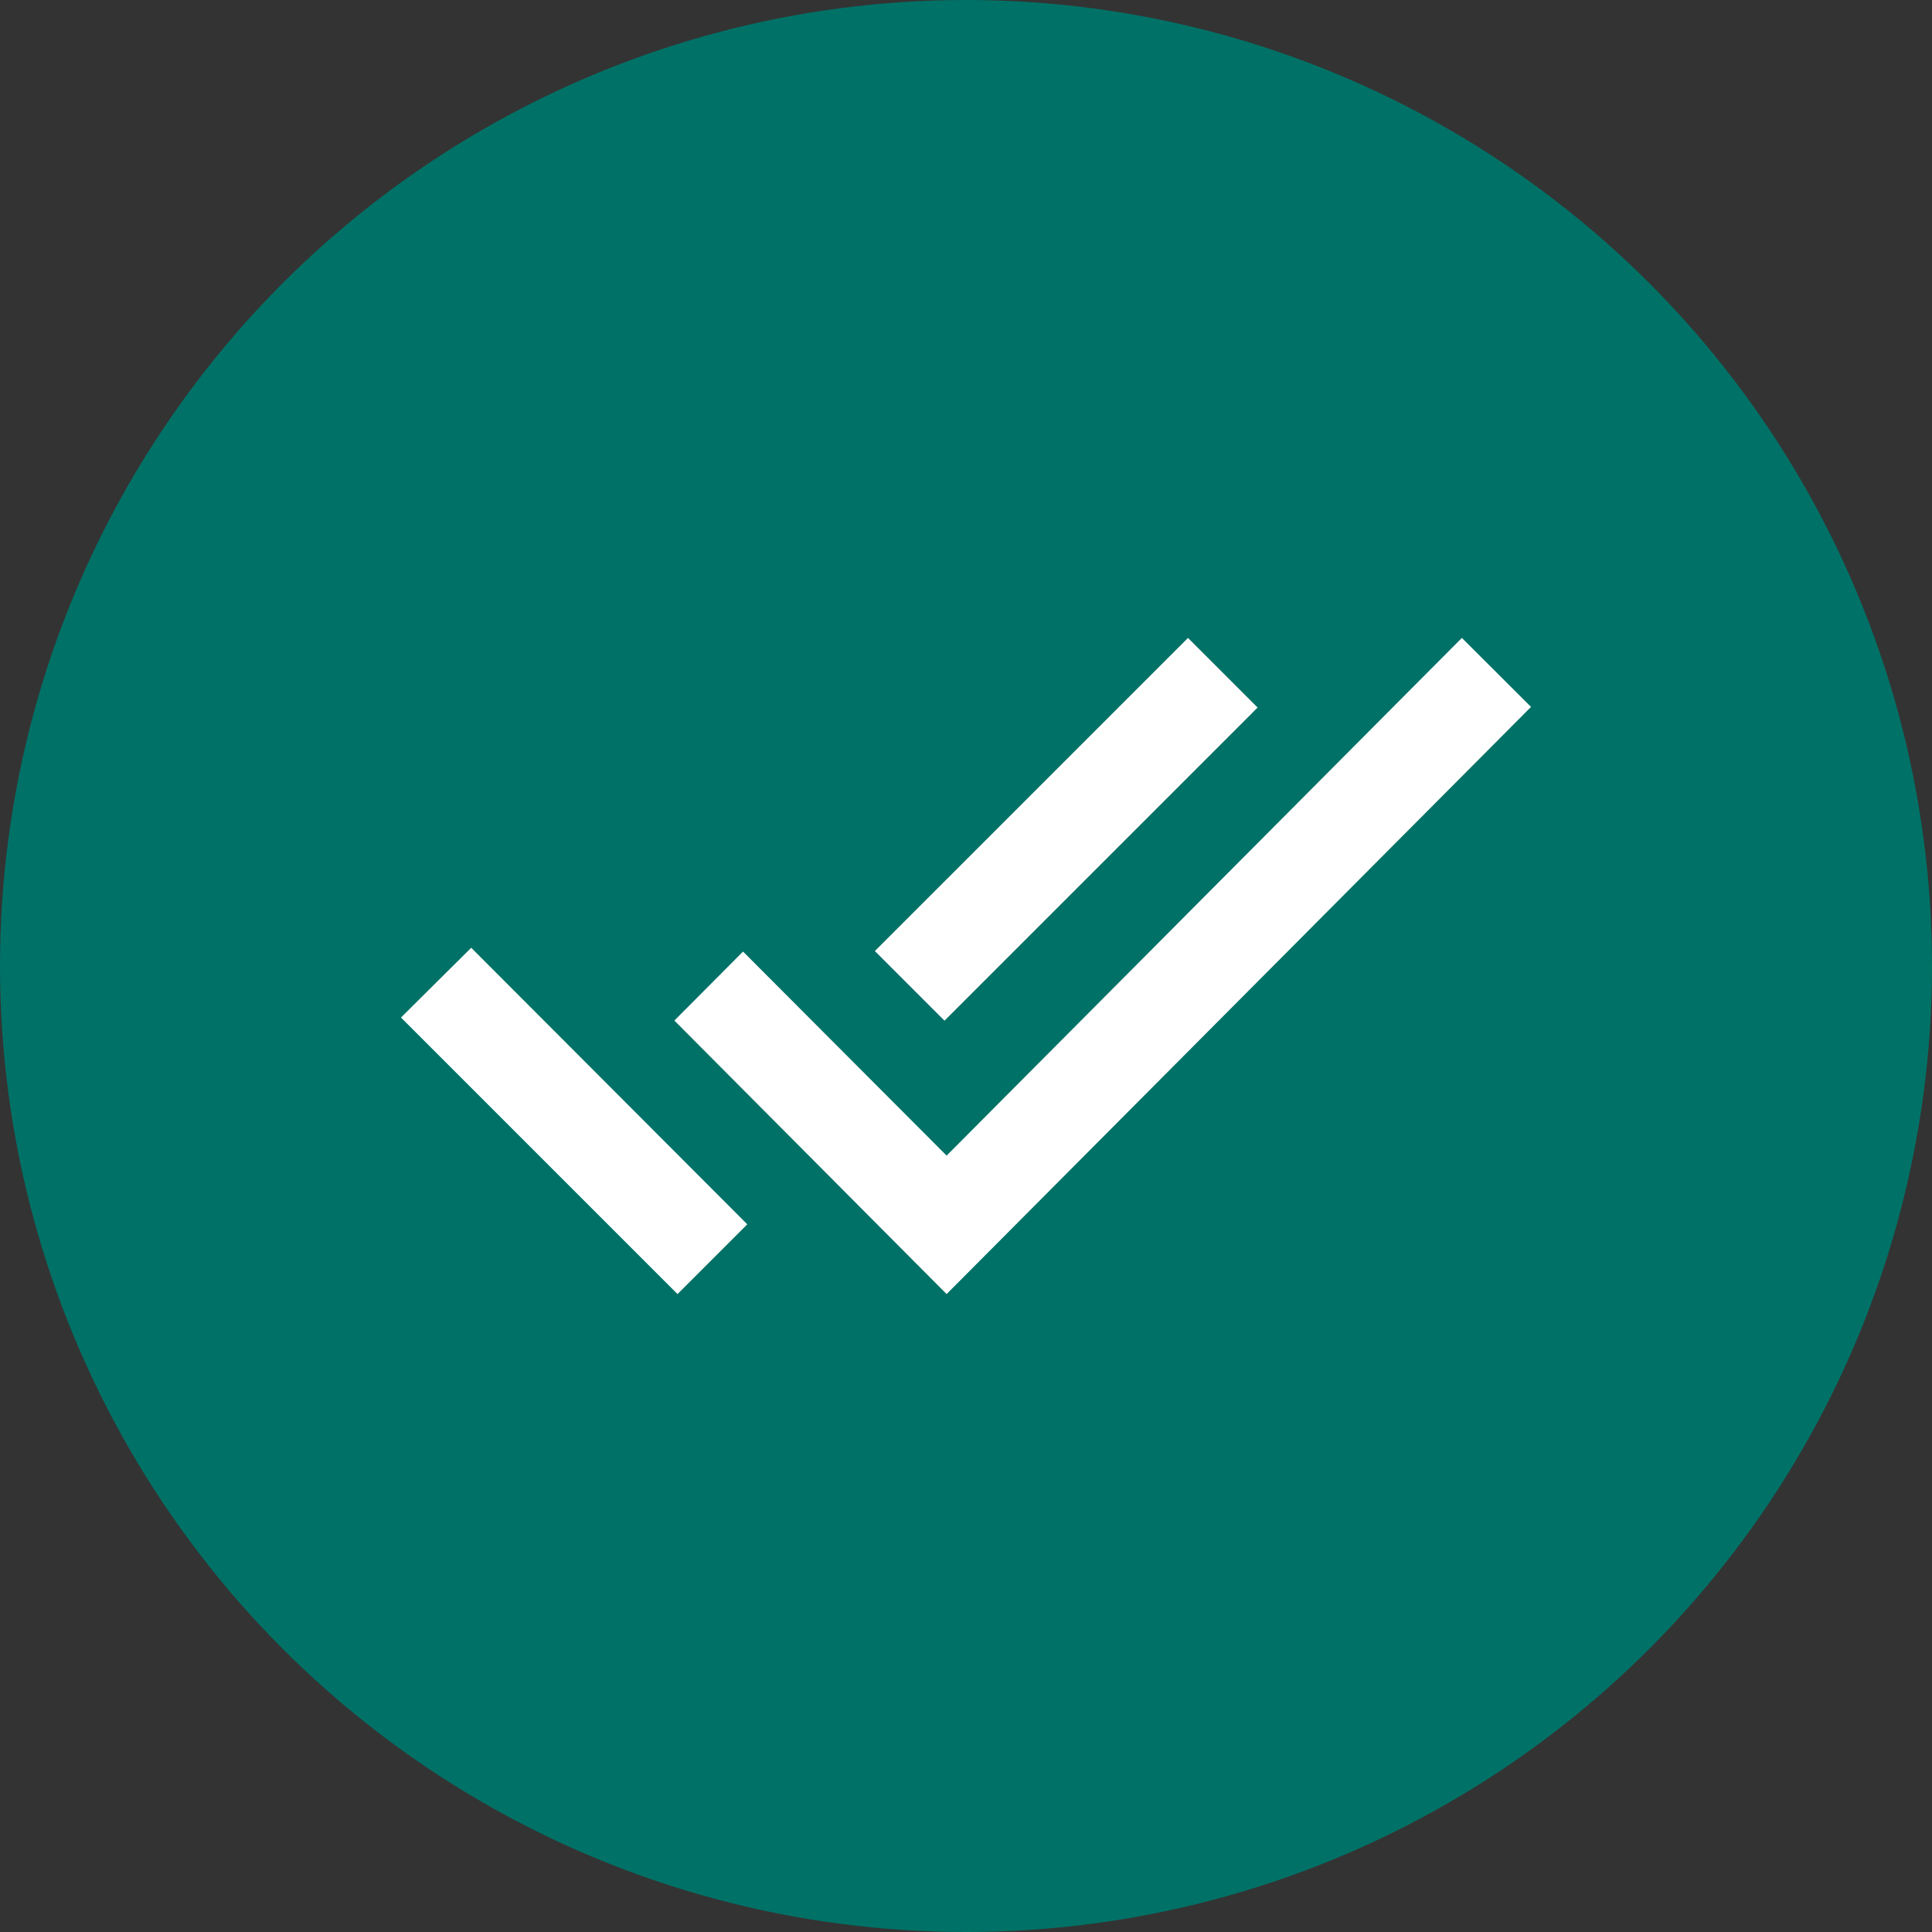
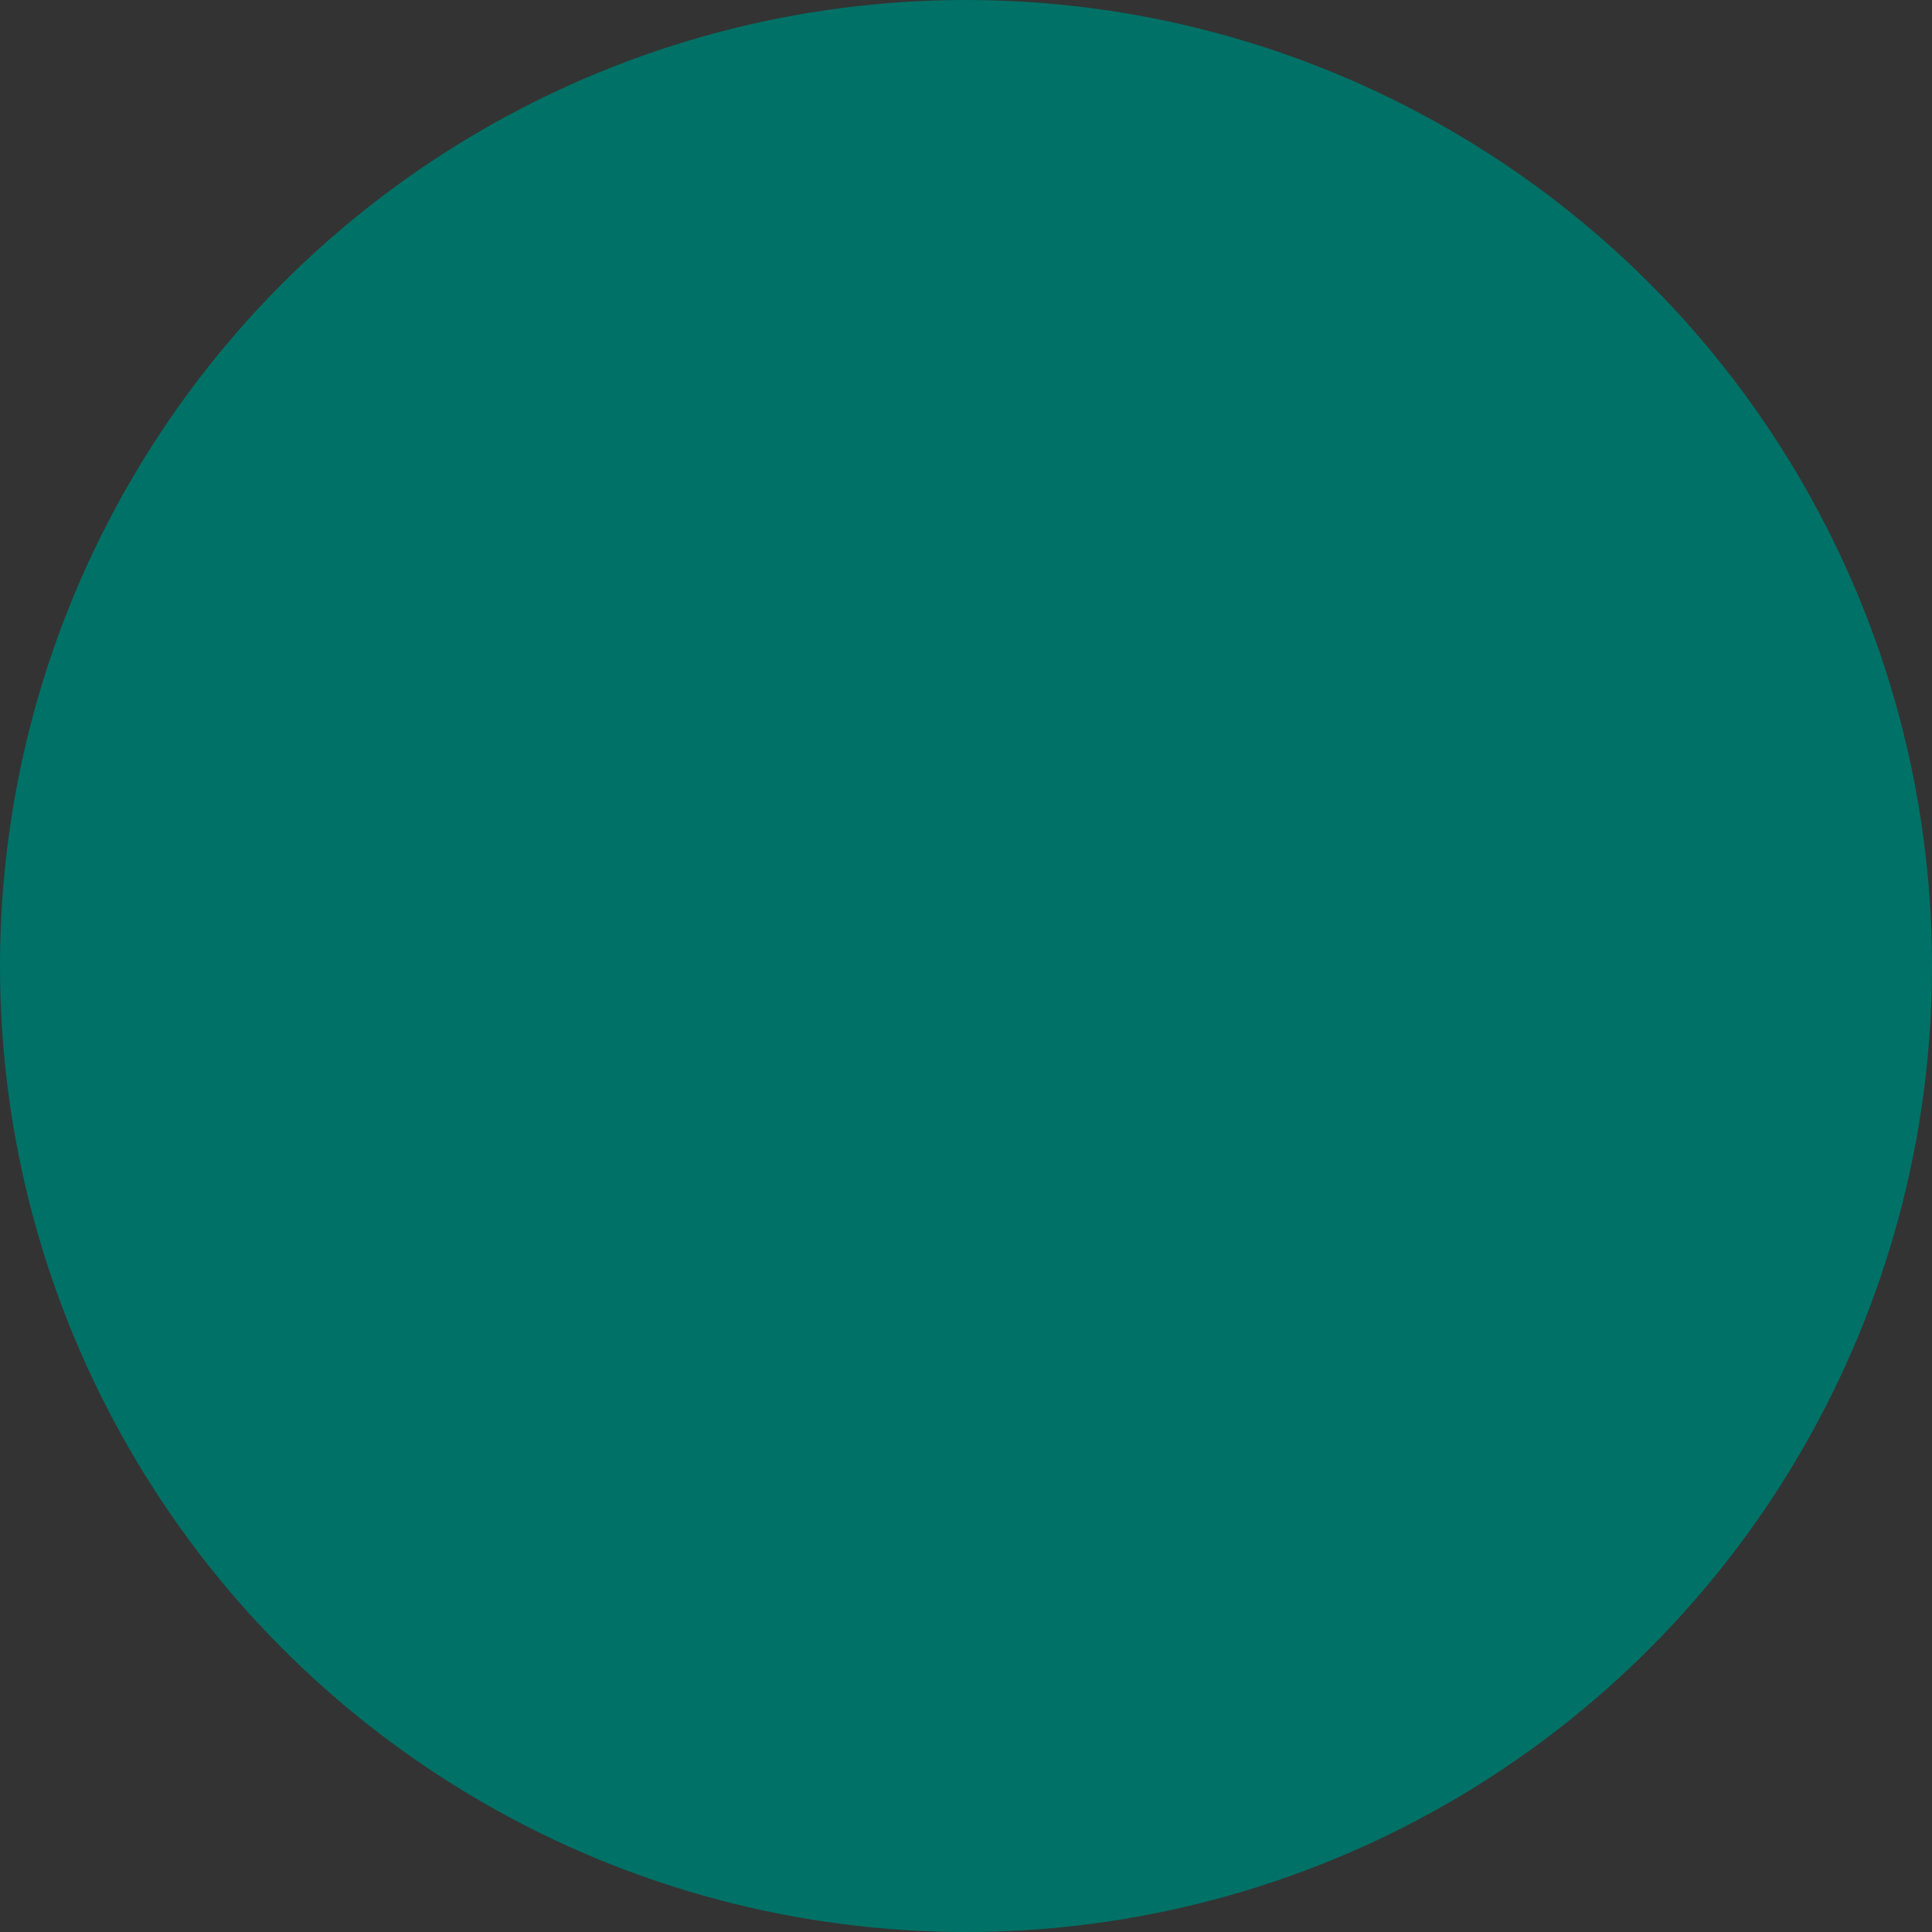
<svg xmlns="http://www.w3.org/2000/svg" width="106" height="106" viewBox="0 0 106 106">
  <rect x="0" y="0" width="106" height="106" fill="#333333" stroke="none" />
  <title>Group</title>
  <g fill="none" fill-rule="evenodd">
    <circle fill="#007166" cx="53" cy="53" r="53" />
-     <path d="M69 38.82L65.18 35 48 52.18 51.82 56 69 38.82zM80.206 35l-28.27 28.403-11.169-11.195L37 55.993 51.936 71 84 38.785 80.206 35zM22 55.827L37.173 71 41 67.173 25.854 52 22 55.827z" fill="#FFF" fill-rule="nonzero" />
  </g>
</svg>